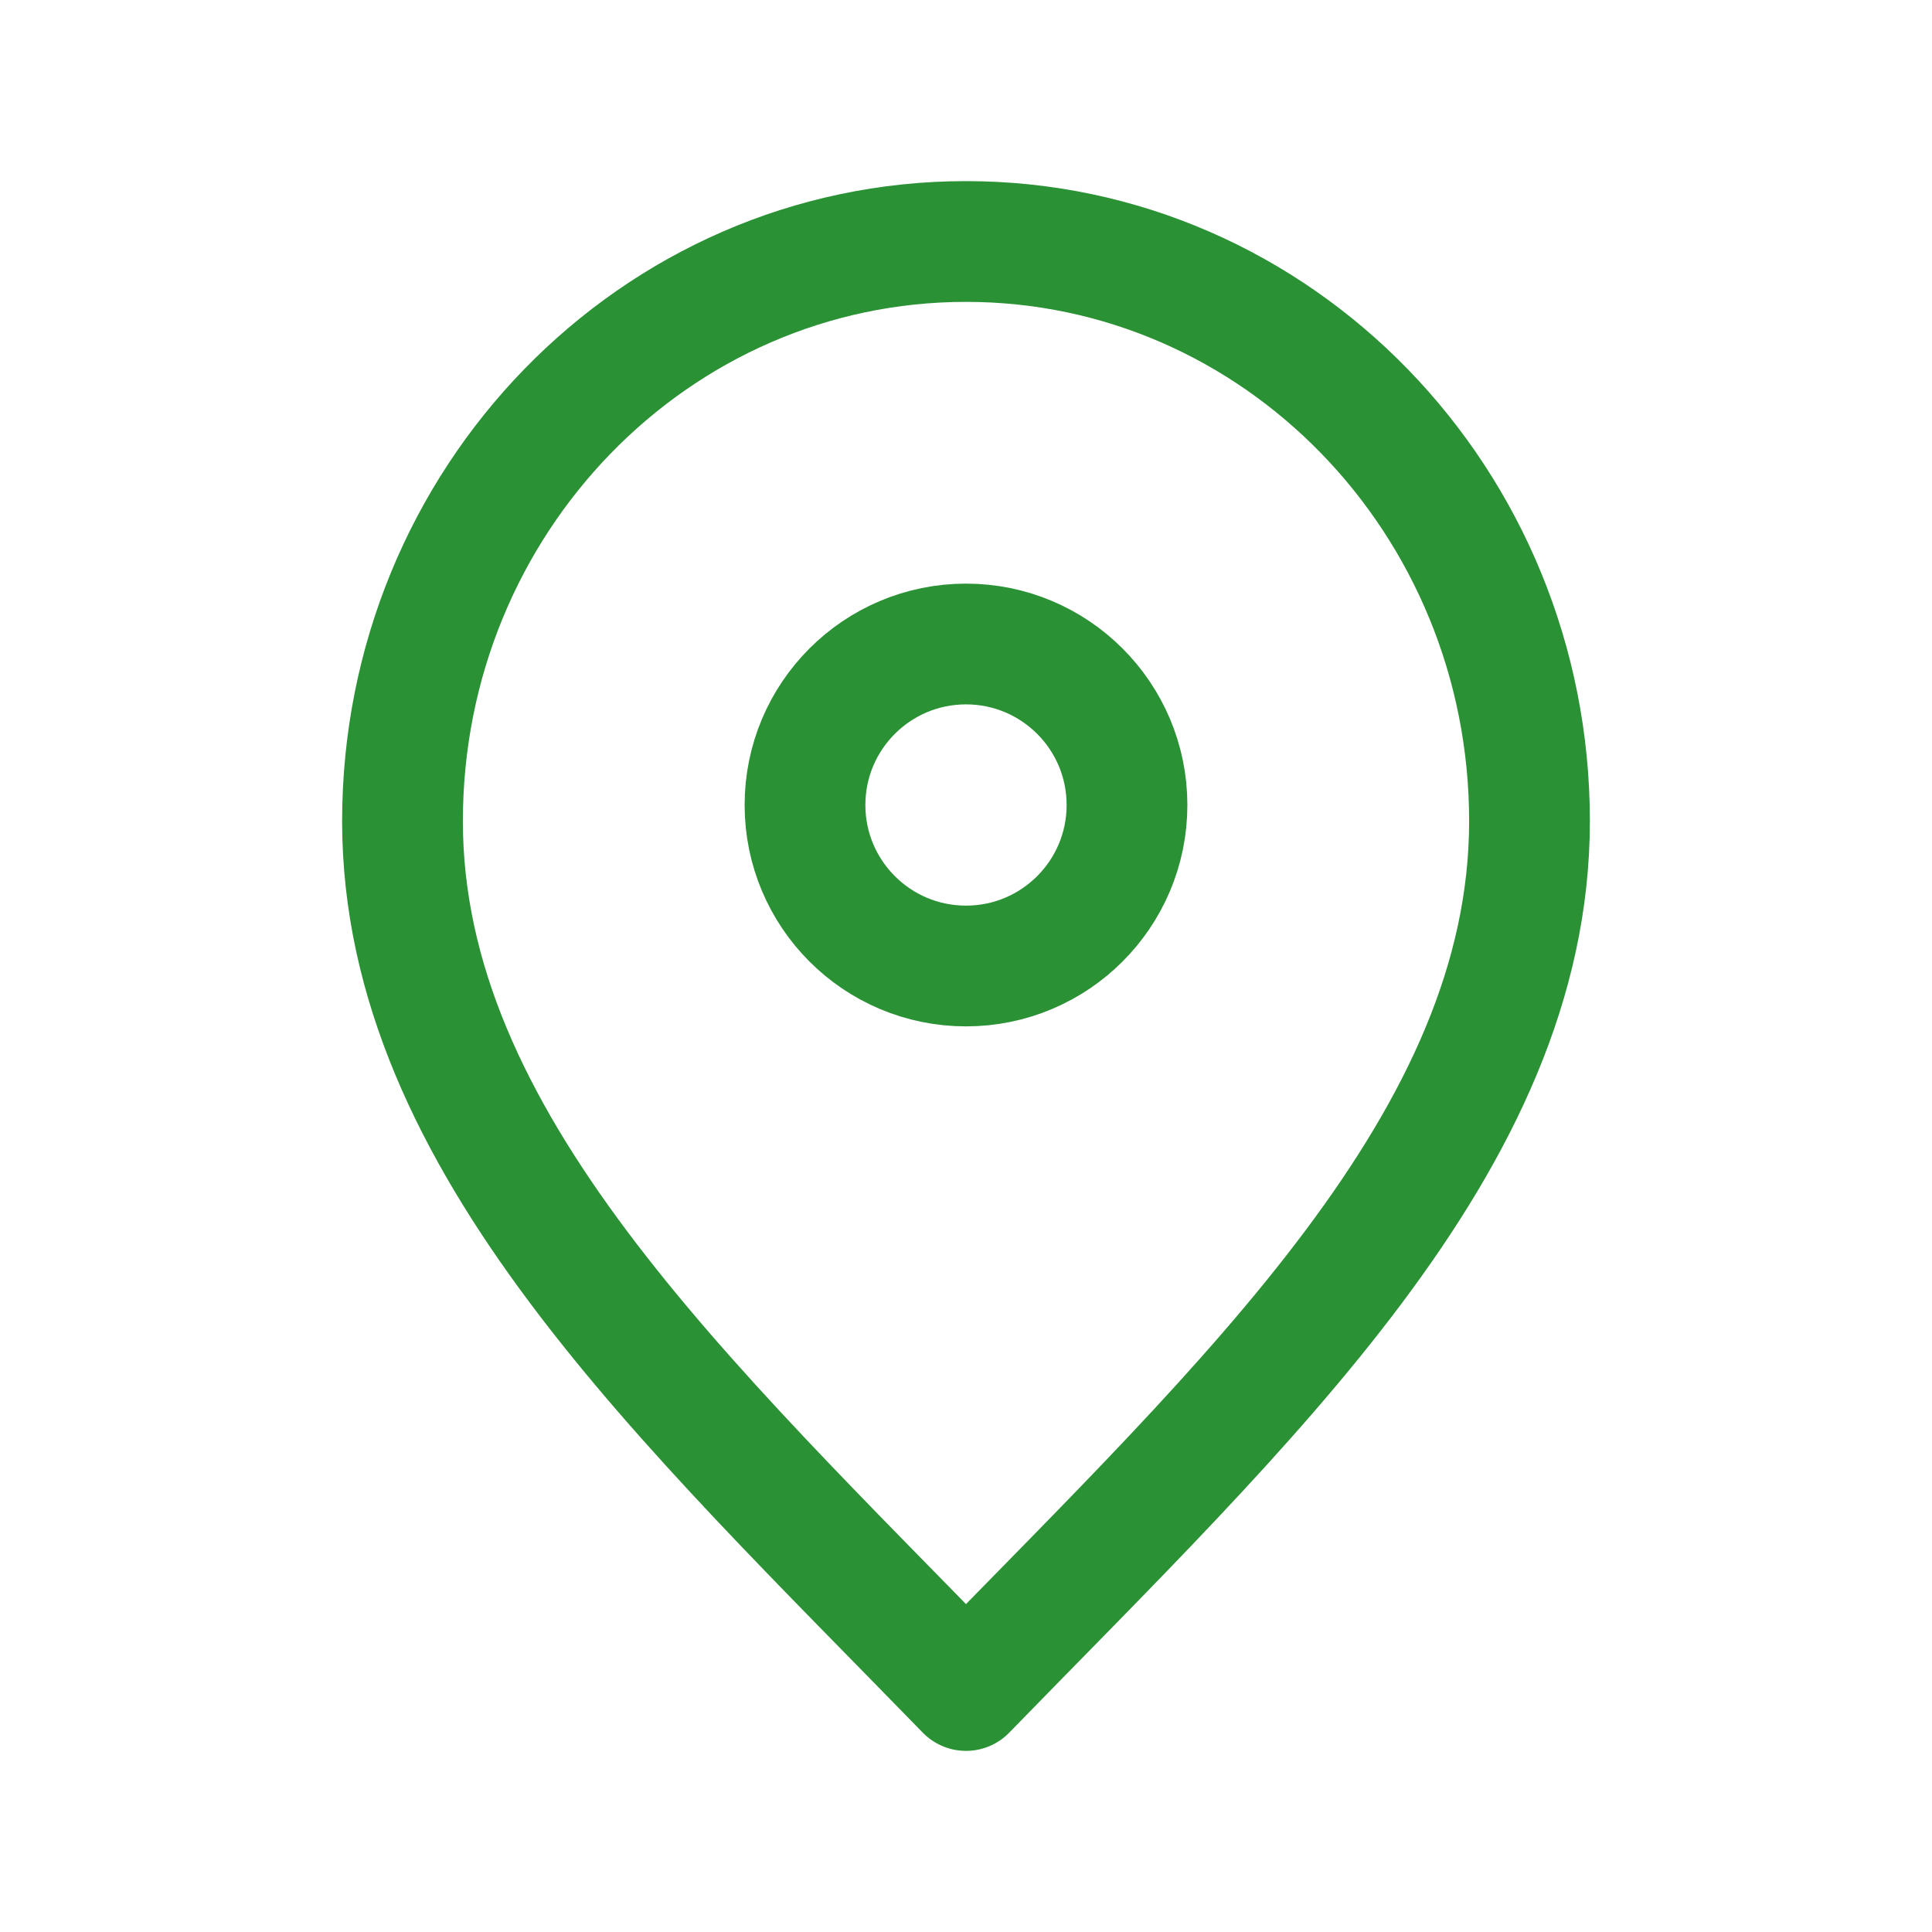
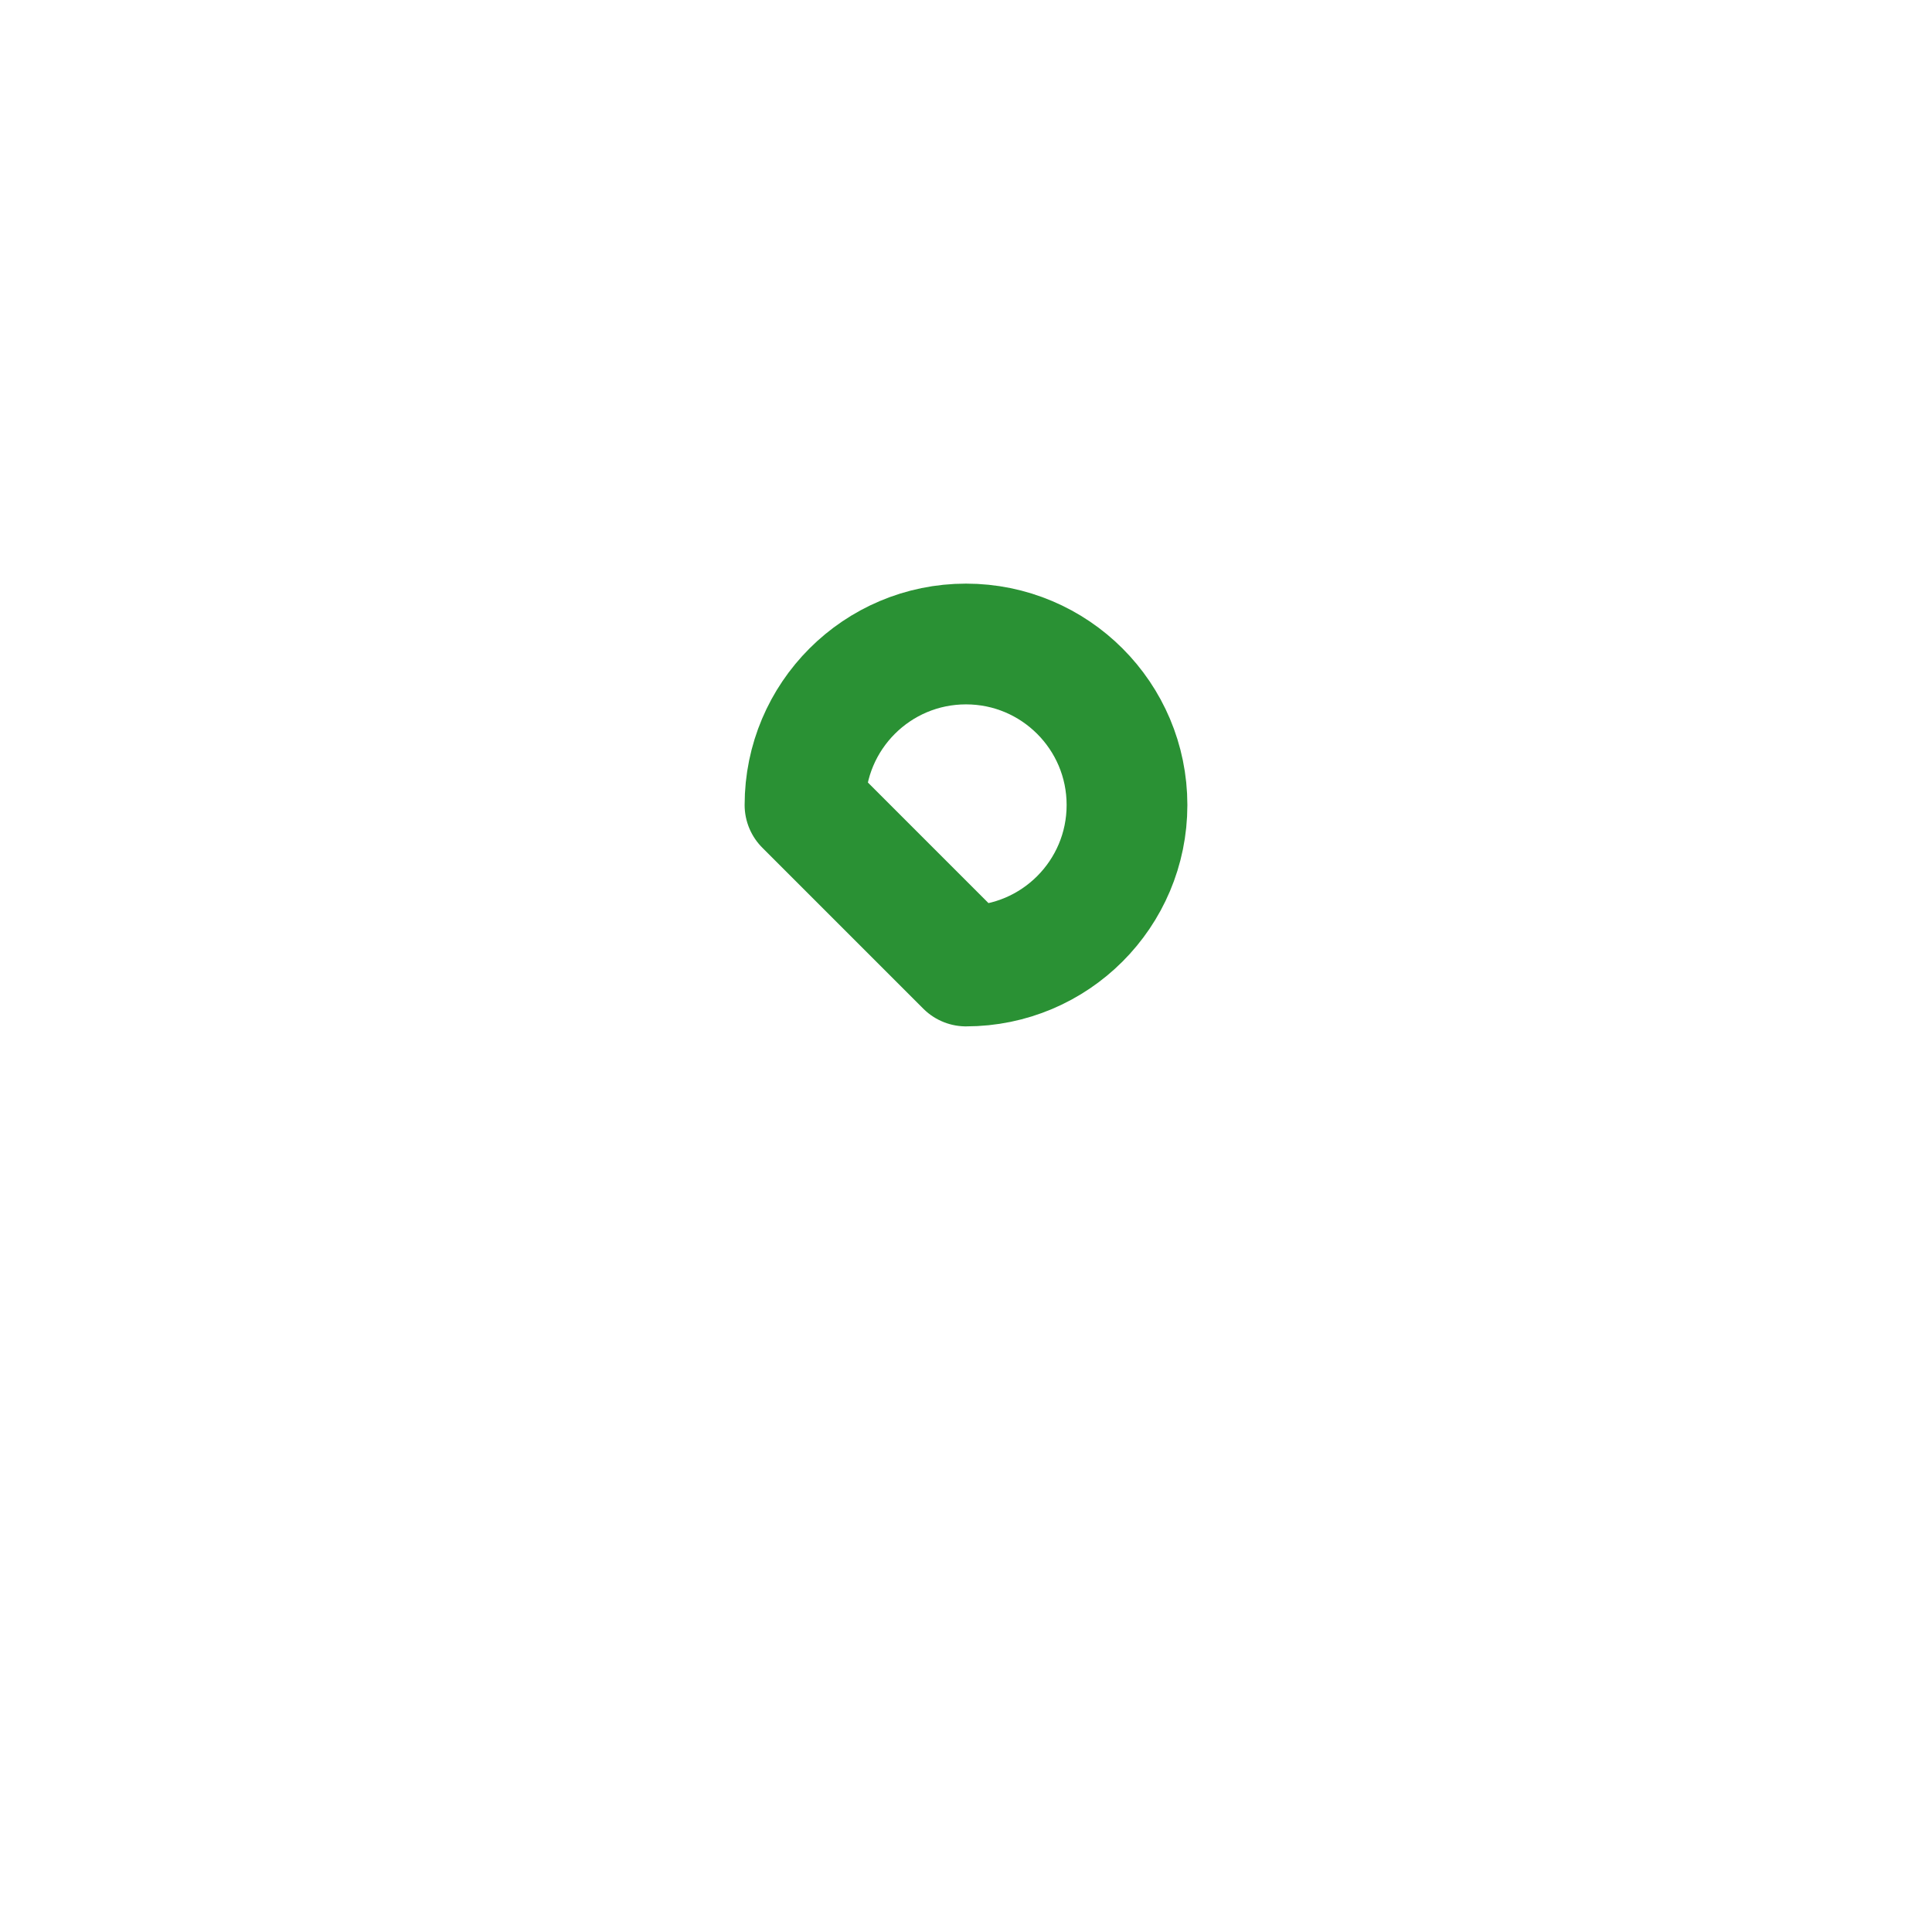
<svg xmlns="http://www.w3.org/2000/svg" width="48" height="48" viewBox="0 0 48 48" fill="none">
-   <path d="M24 42C31 34.8 38 28.353 38 20.4C38 12.447 31.732 6 24 6C16.268 6 10 12.447 10 20.4C10 28.353 17 34.8 24 42Z" stroke="#2A9134" stroke-width="3" stroke-linecap="round" stroke-linejoin="round" />
-   <path d="M24 24C26.209 24 28 22.209 28 20C28 17.791 26.209 16 24 16C21.791 16 20 17.791 20 20C20 22.209 21.791 24 24 24Z" stroke="#2A9134" stroke-width="3" stroke-linecap="round" stroke-linejoin="round" />
+   <path d="M24 24C26.209 24 28 22.209 28 20C28 17.791 26.209 16 24 16C21.791 16 20 17.791 20 20Z" stroke="#2A9134" stroke-width="3" stroke-linecap="round" stroke-linejoin="round" />
</svg>